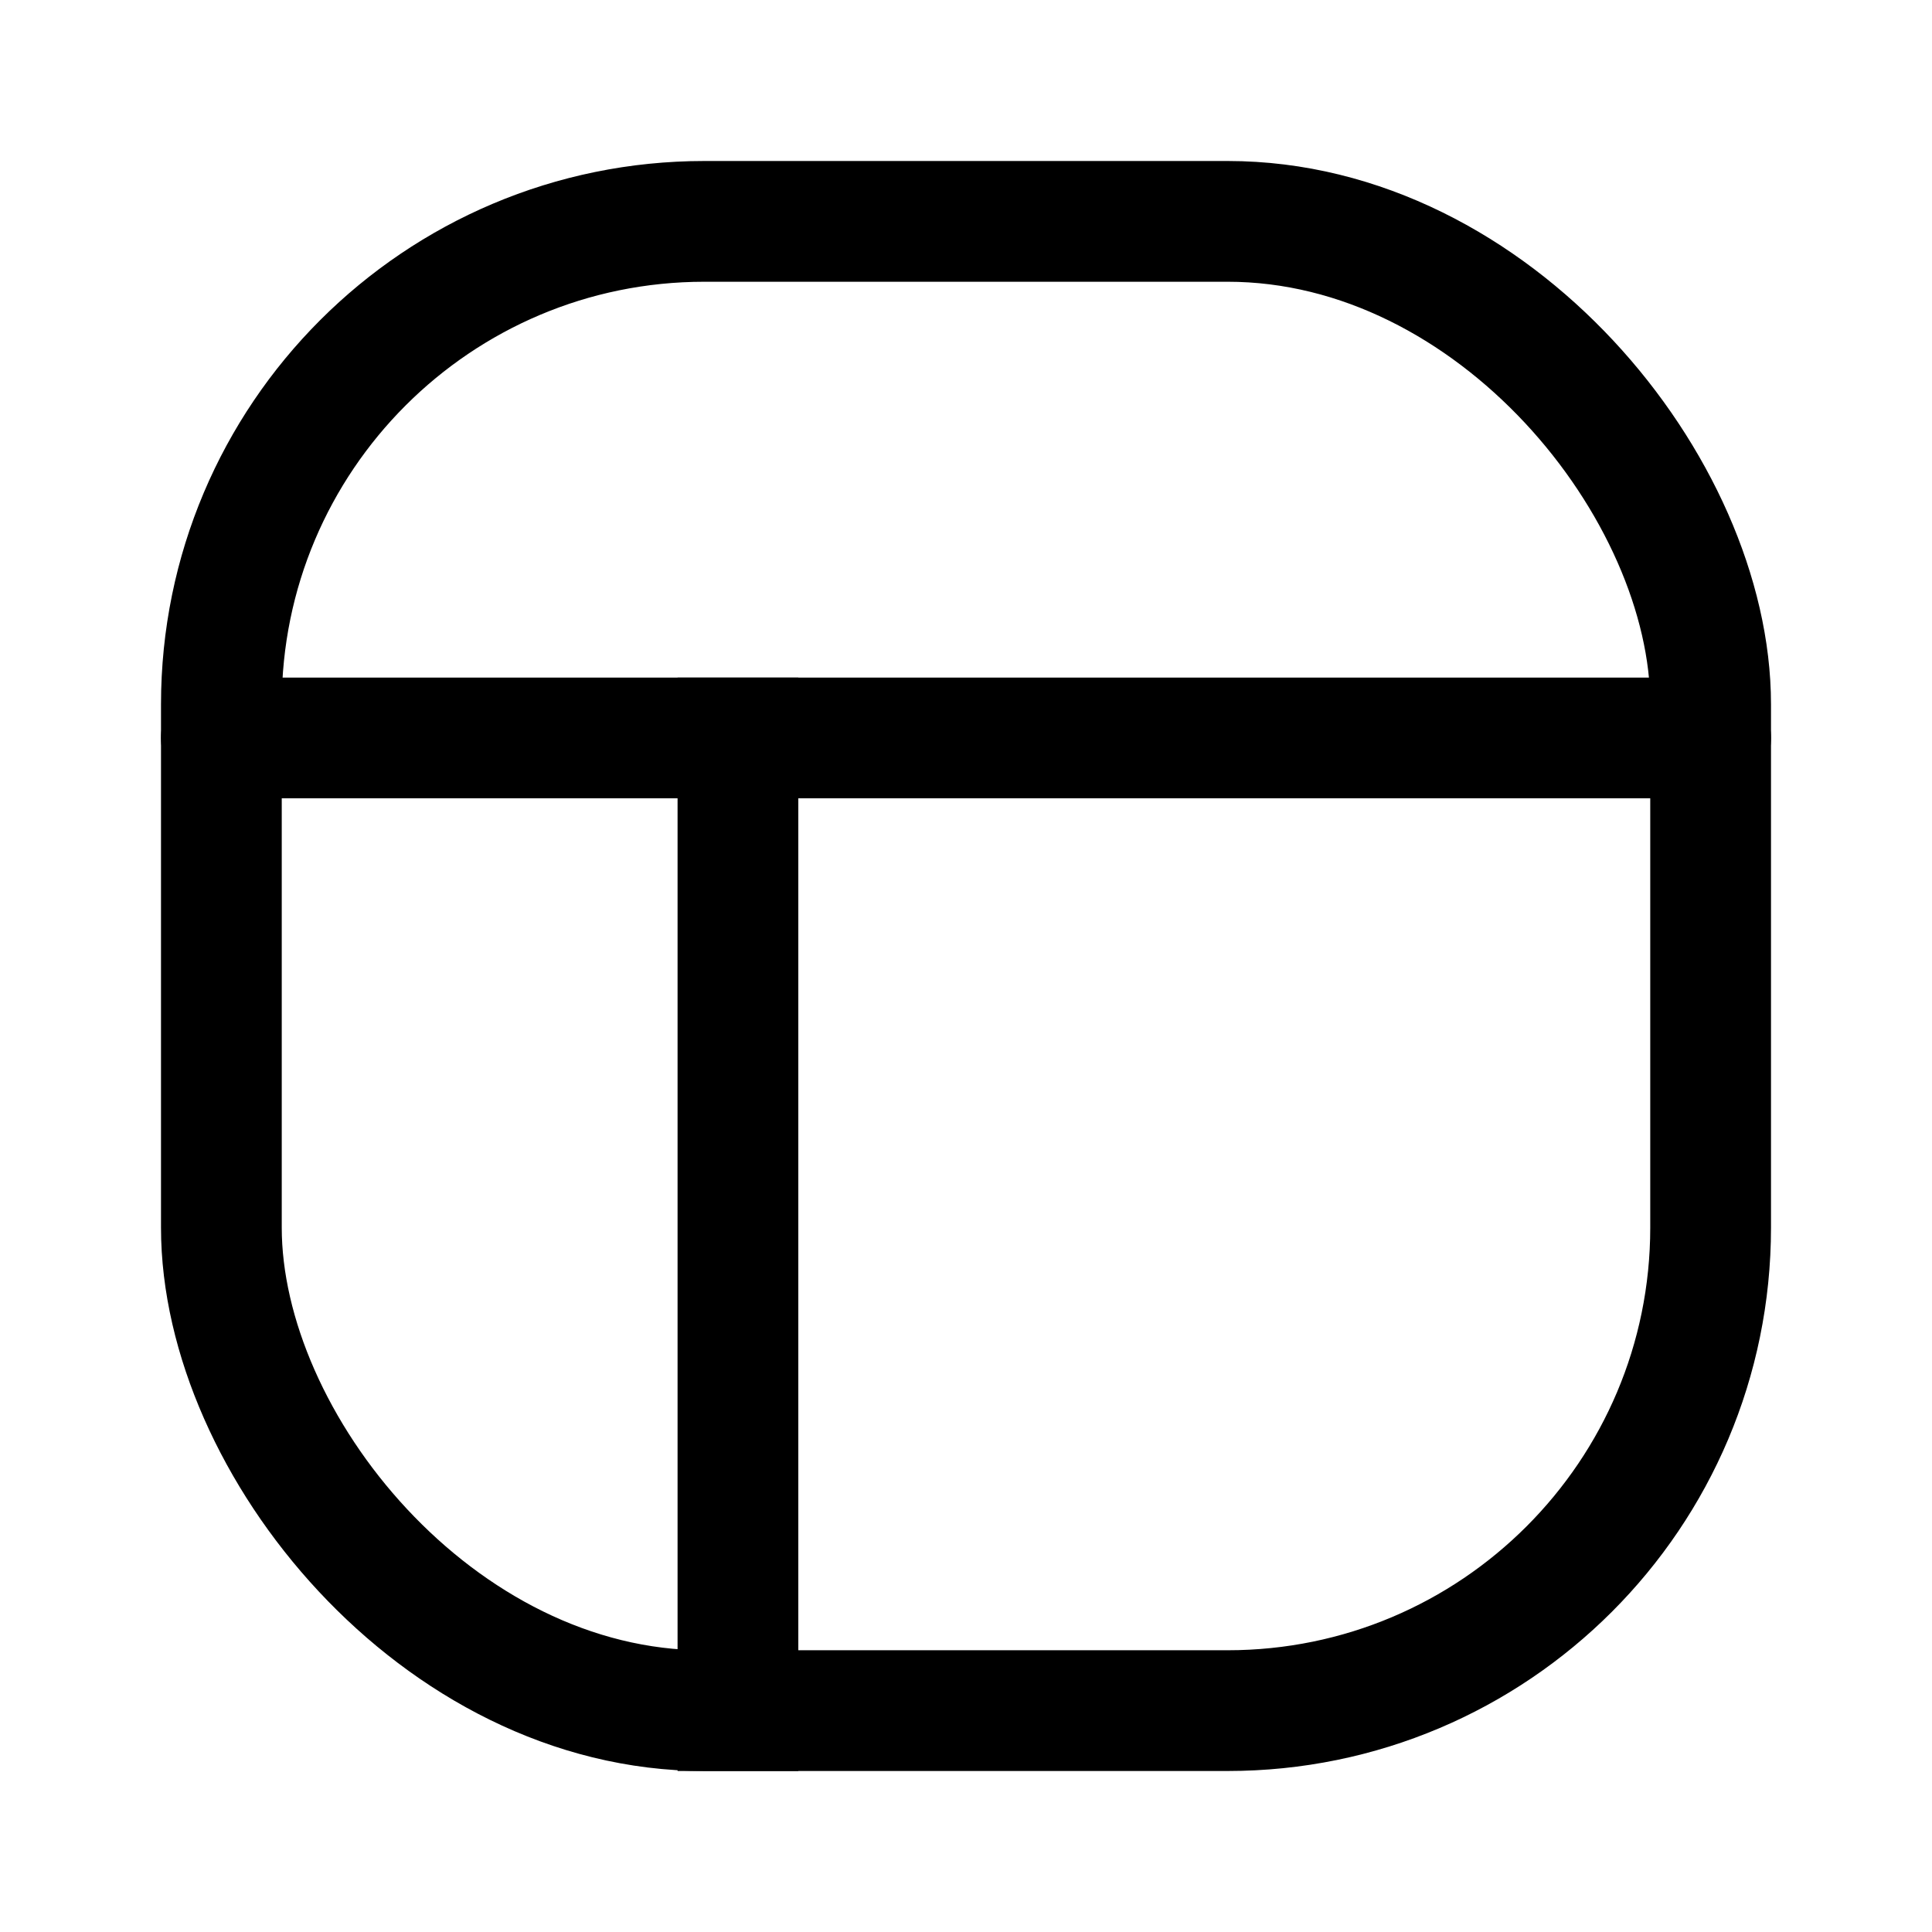
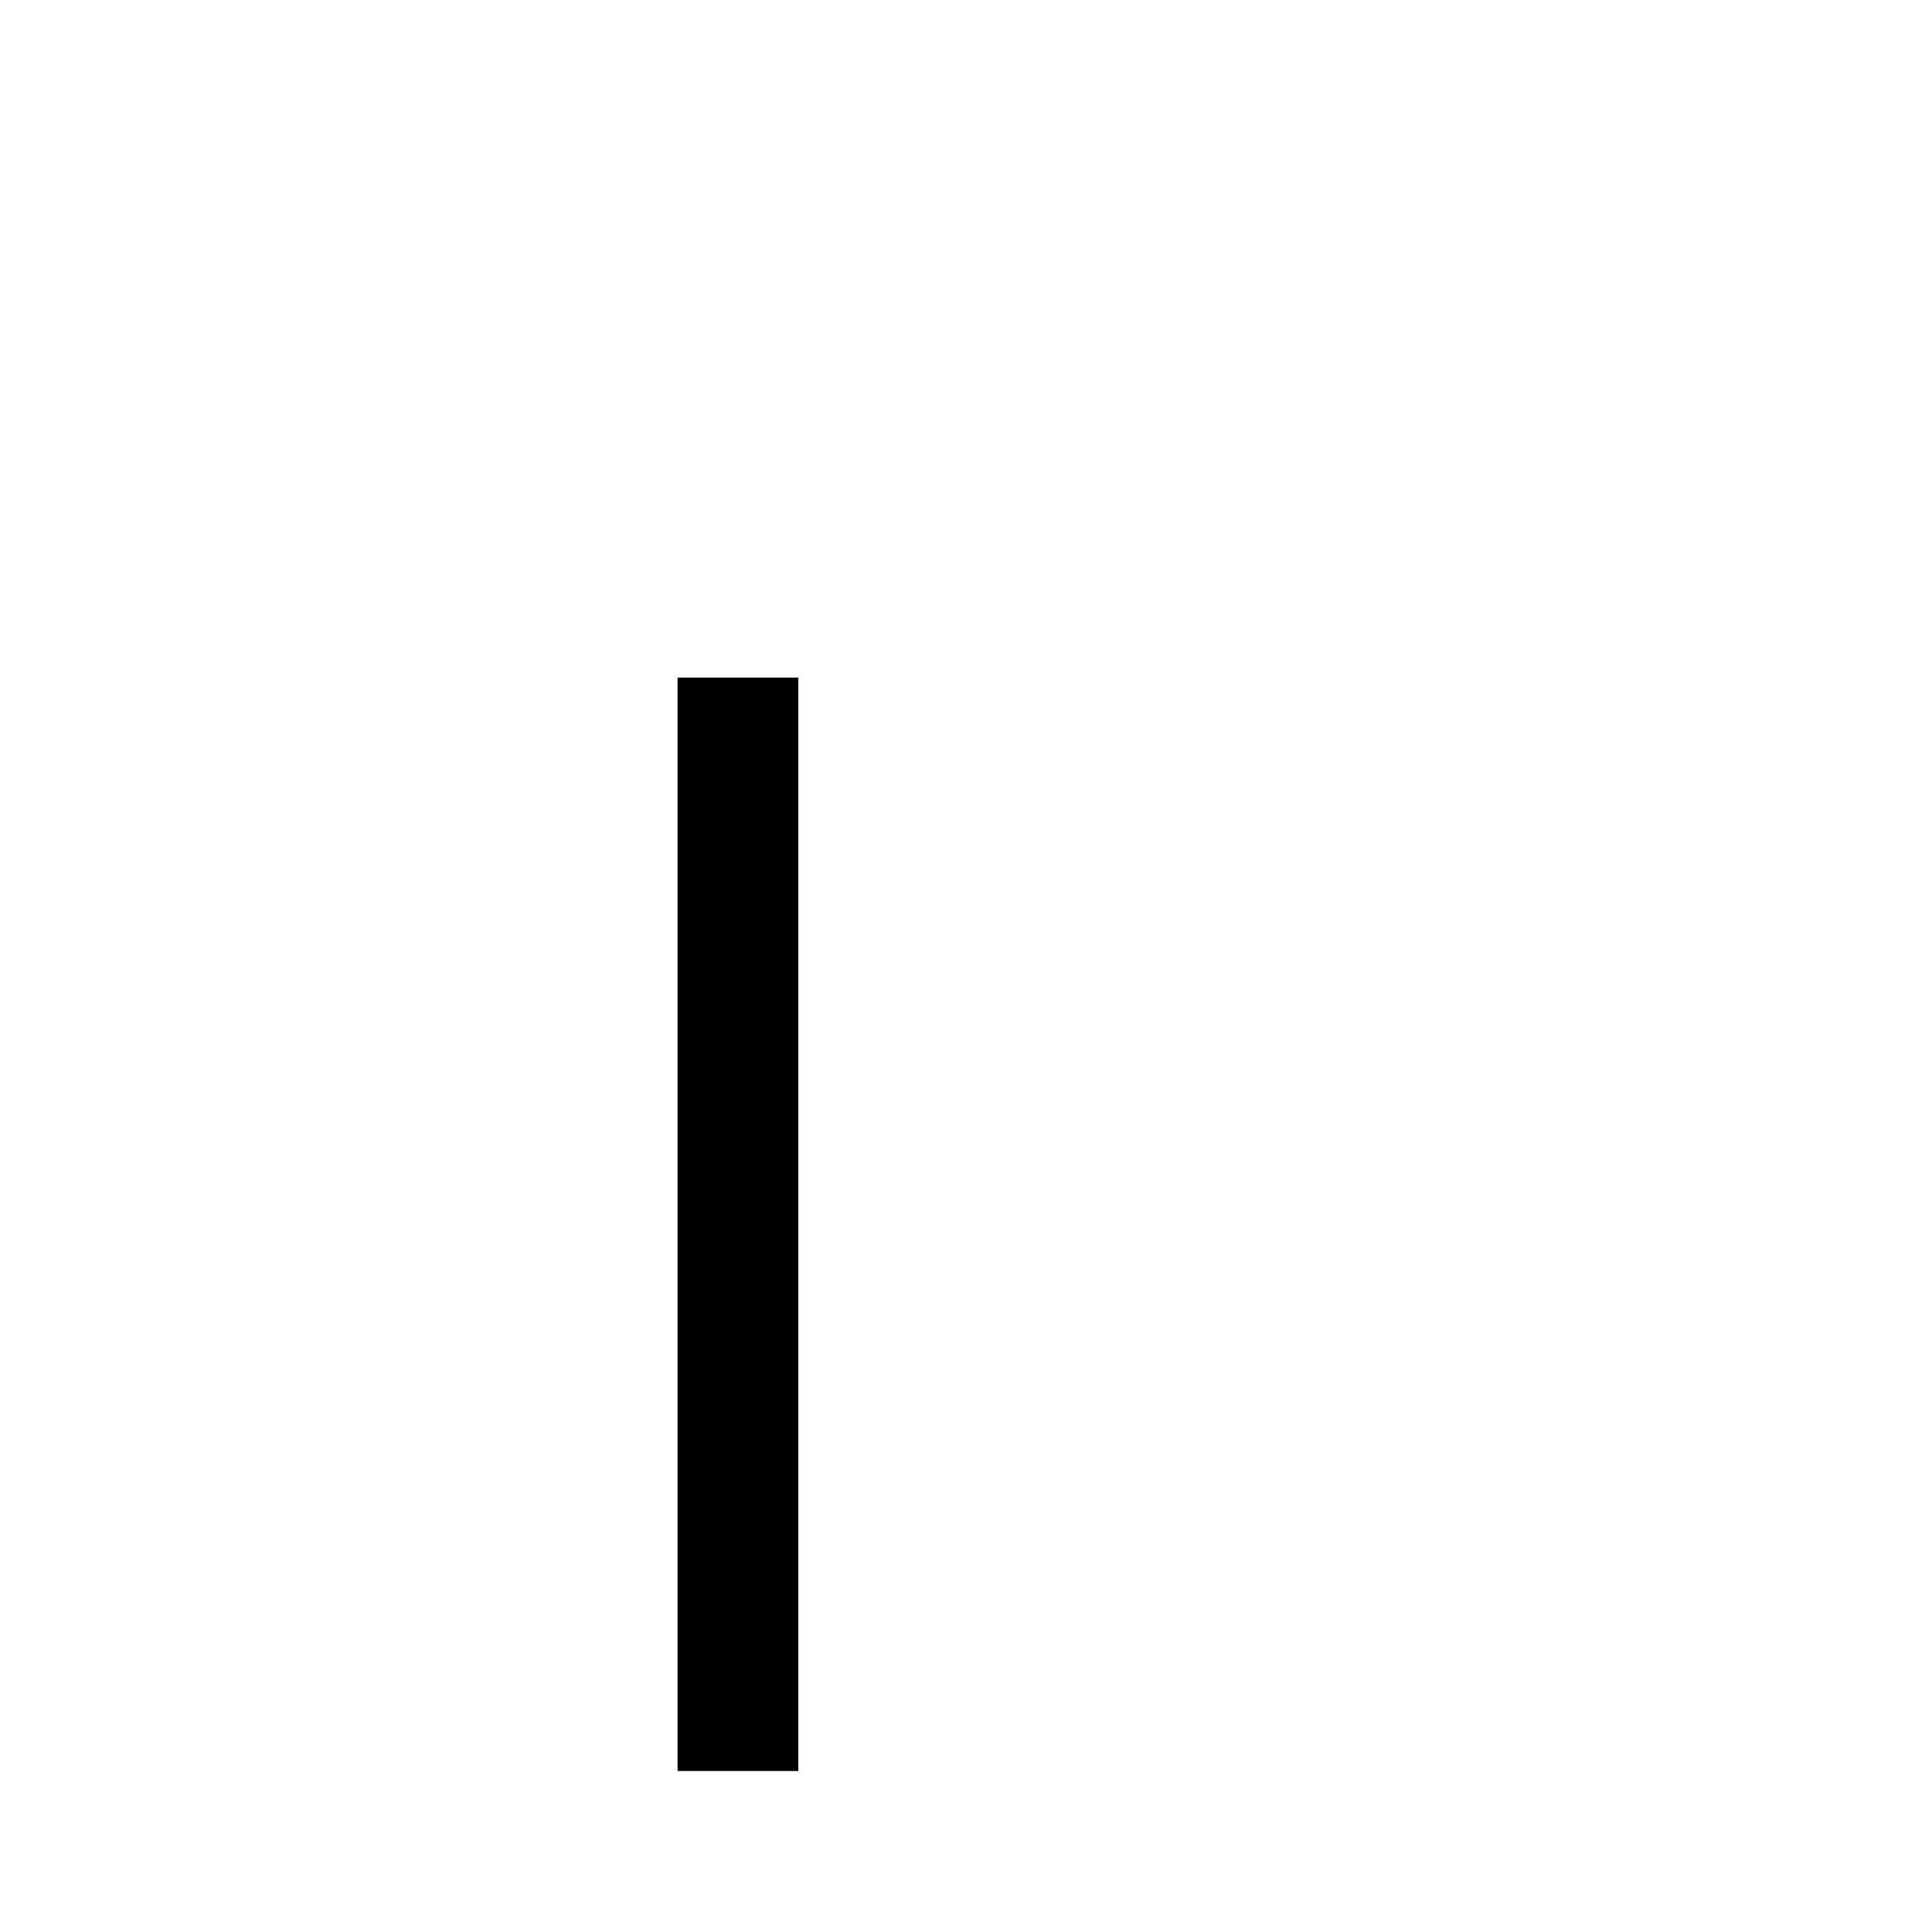
<svg xmlns="http://www.w3.org/2000/svg" width="800" height="800" viewBox="0 0 24 24">
  <g fill="none" stroke="currentColor" stroke-width="1.5">
-     <path stroke-linecap="round" stroke-linejoin="round" d="M2.75 9.167h18.5" />
    <path stroke-linecap="square" stroke-linejoin="round" d="M9.167 21.25V9.167" />
-     <rect width="18.5" height="18.5" x="2.75" y="2.75" rx="6" />
  </g>
</svg>